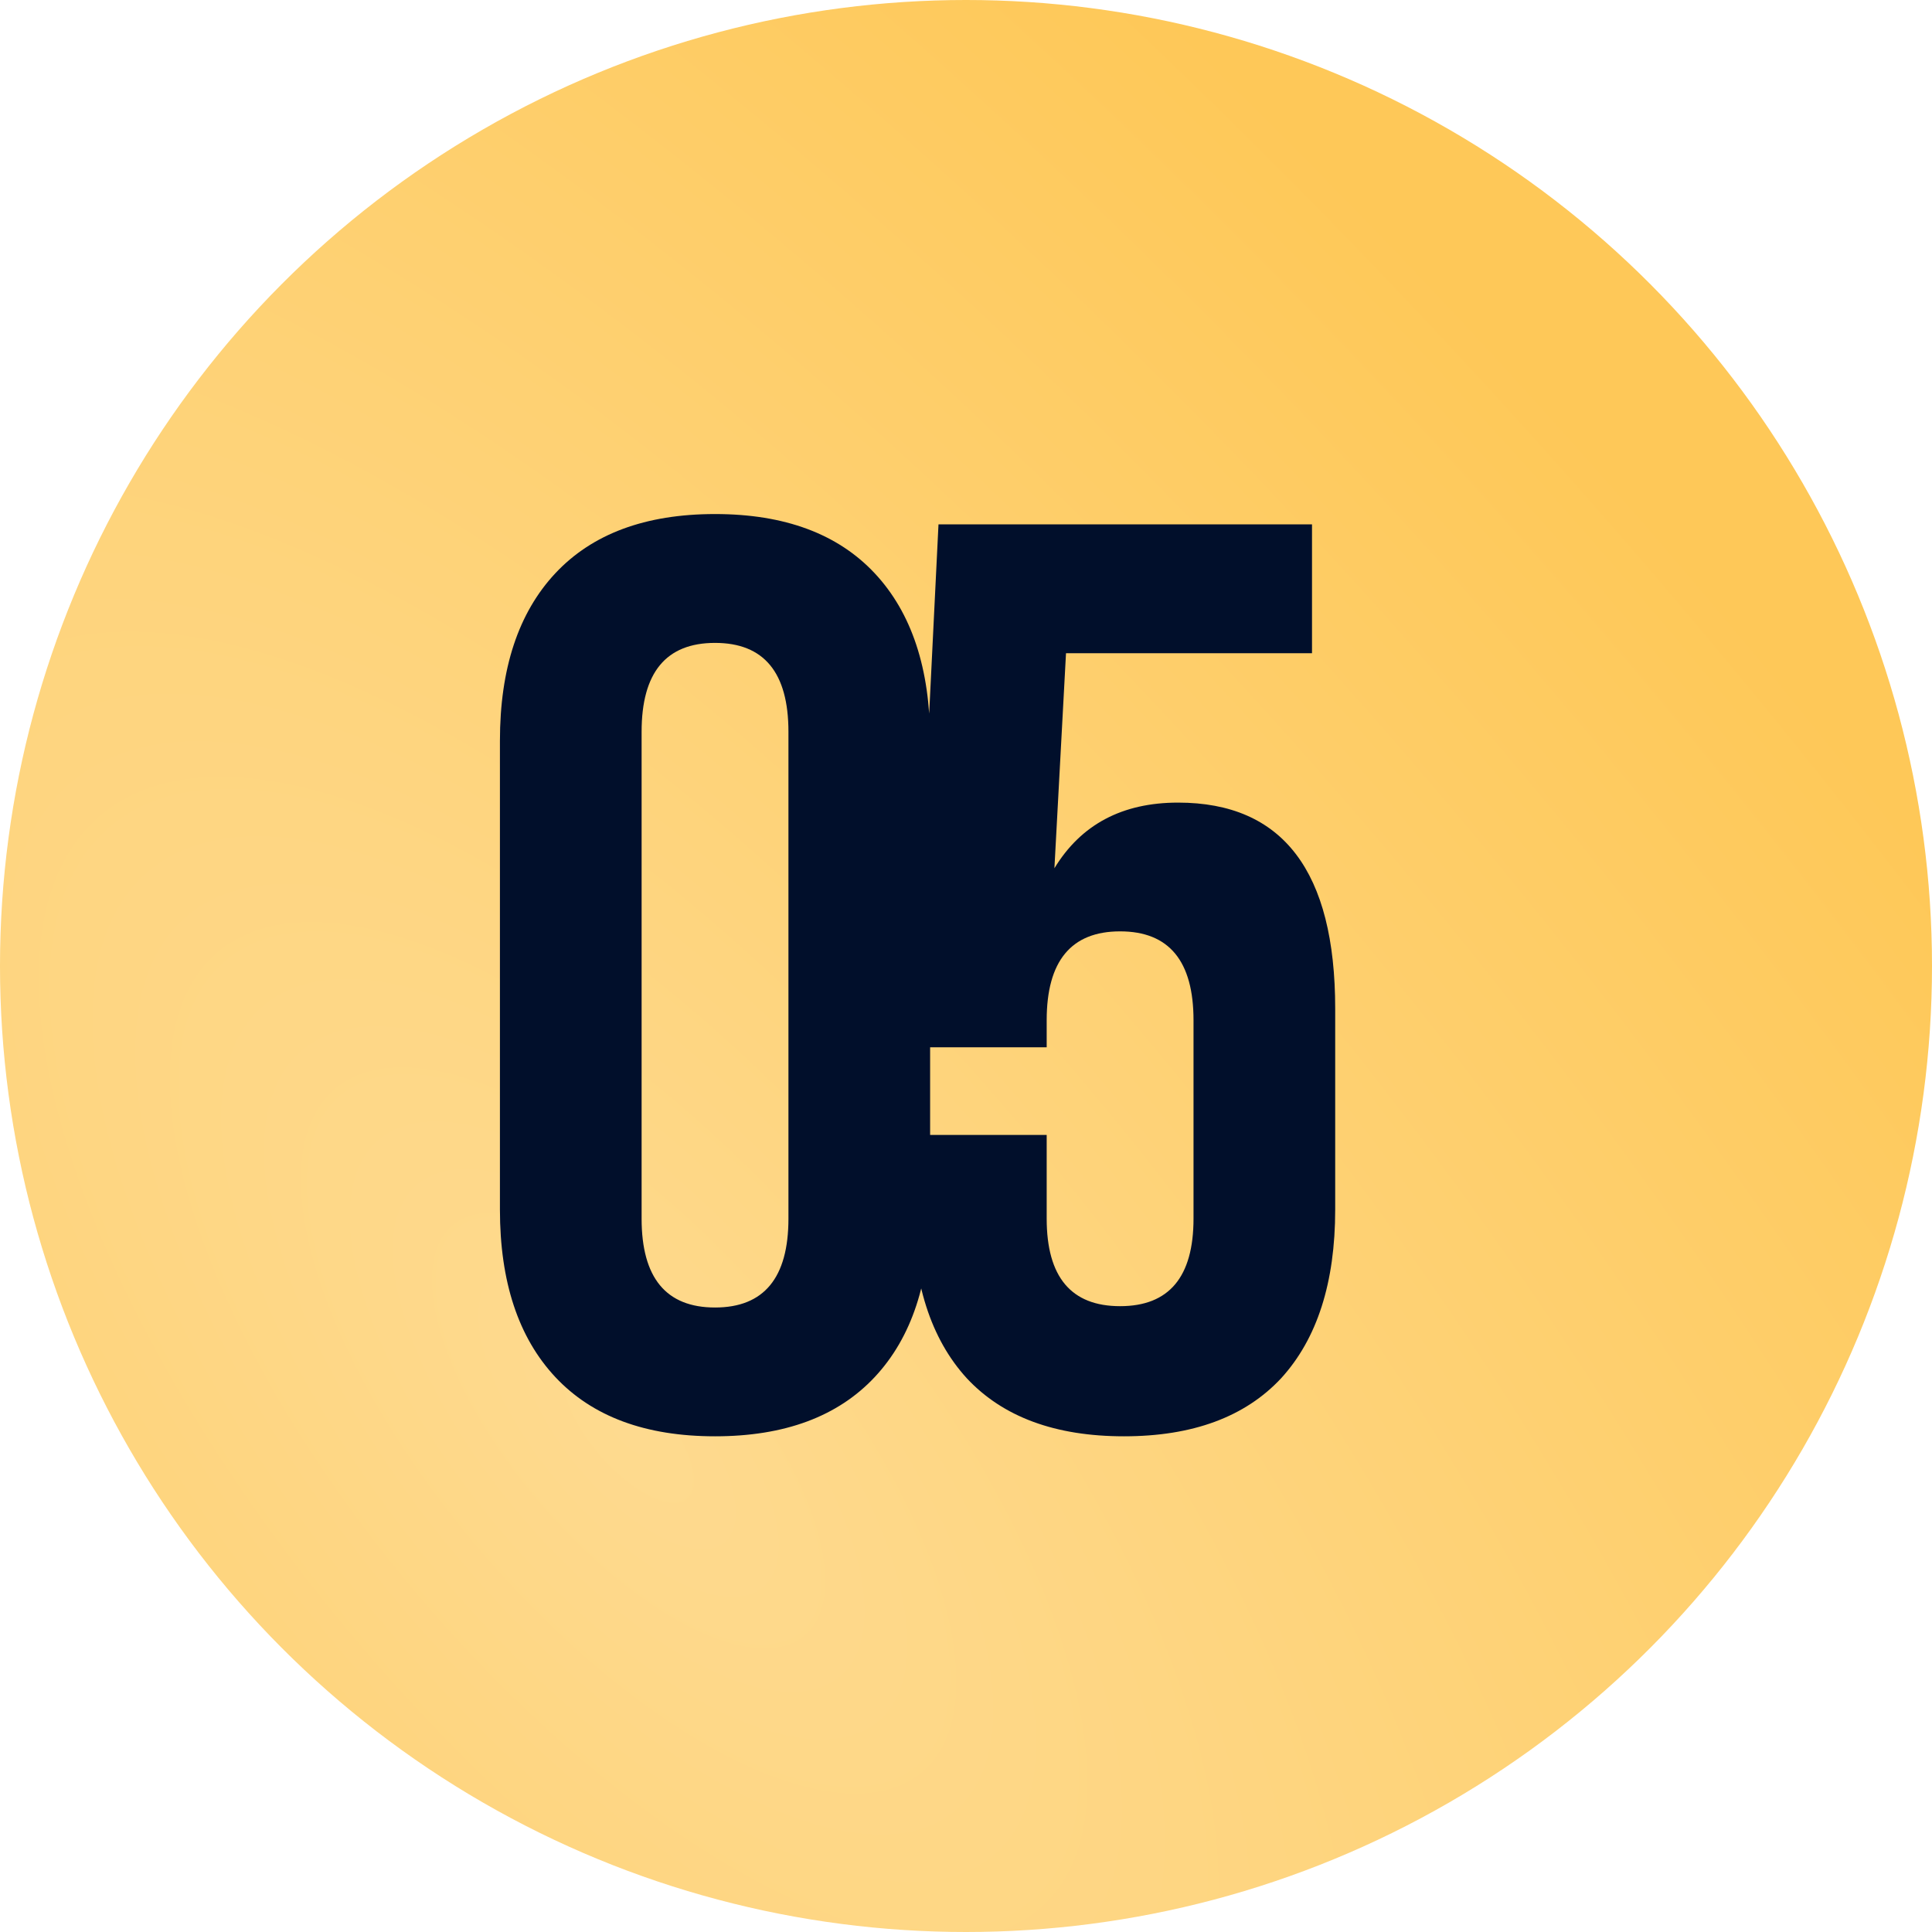
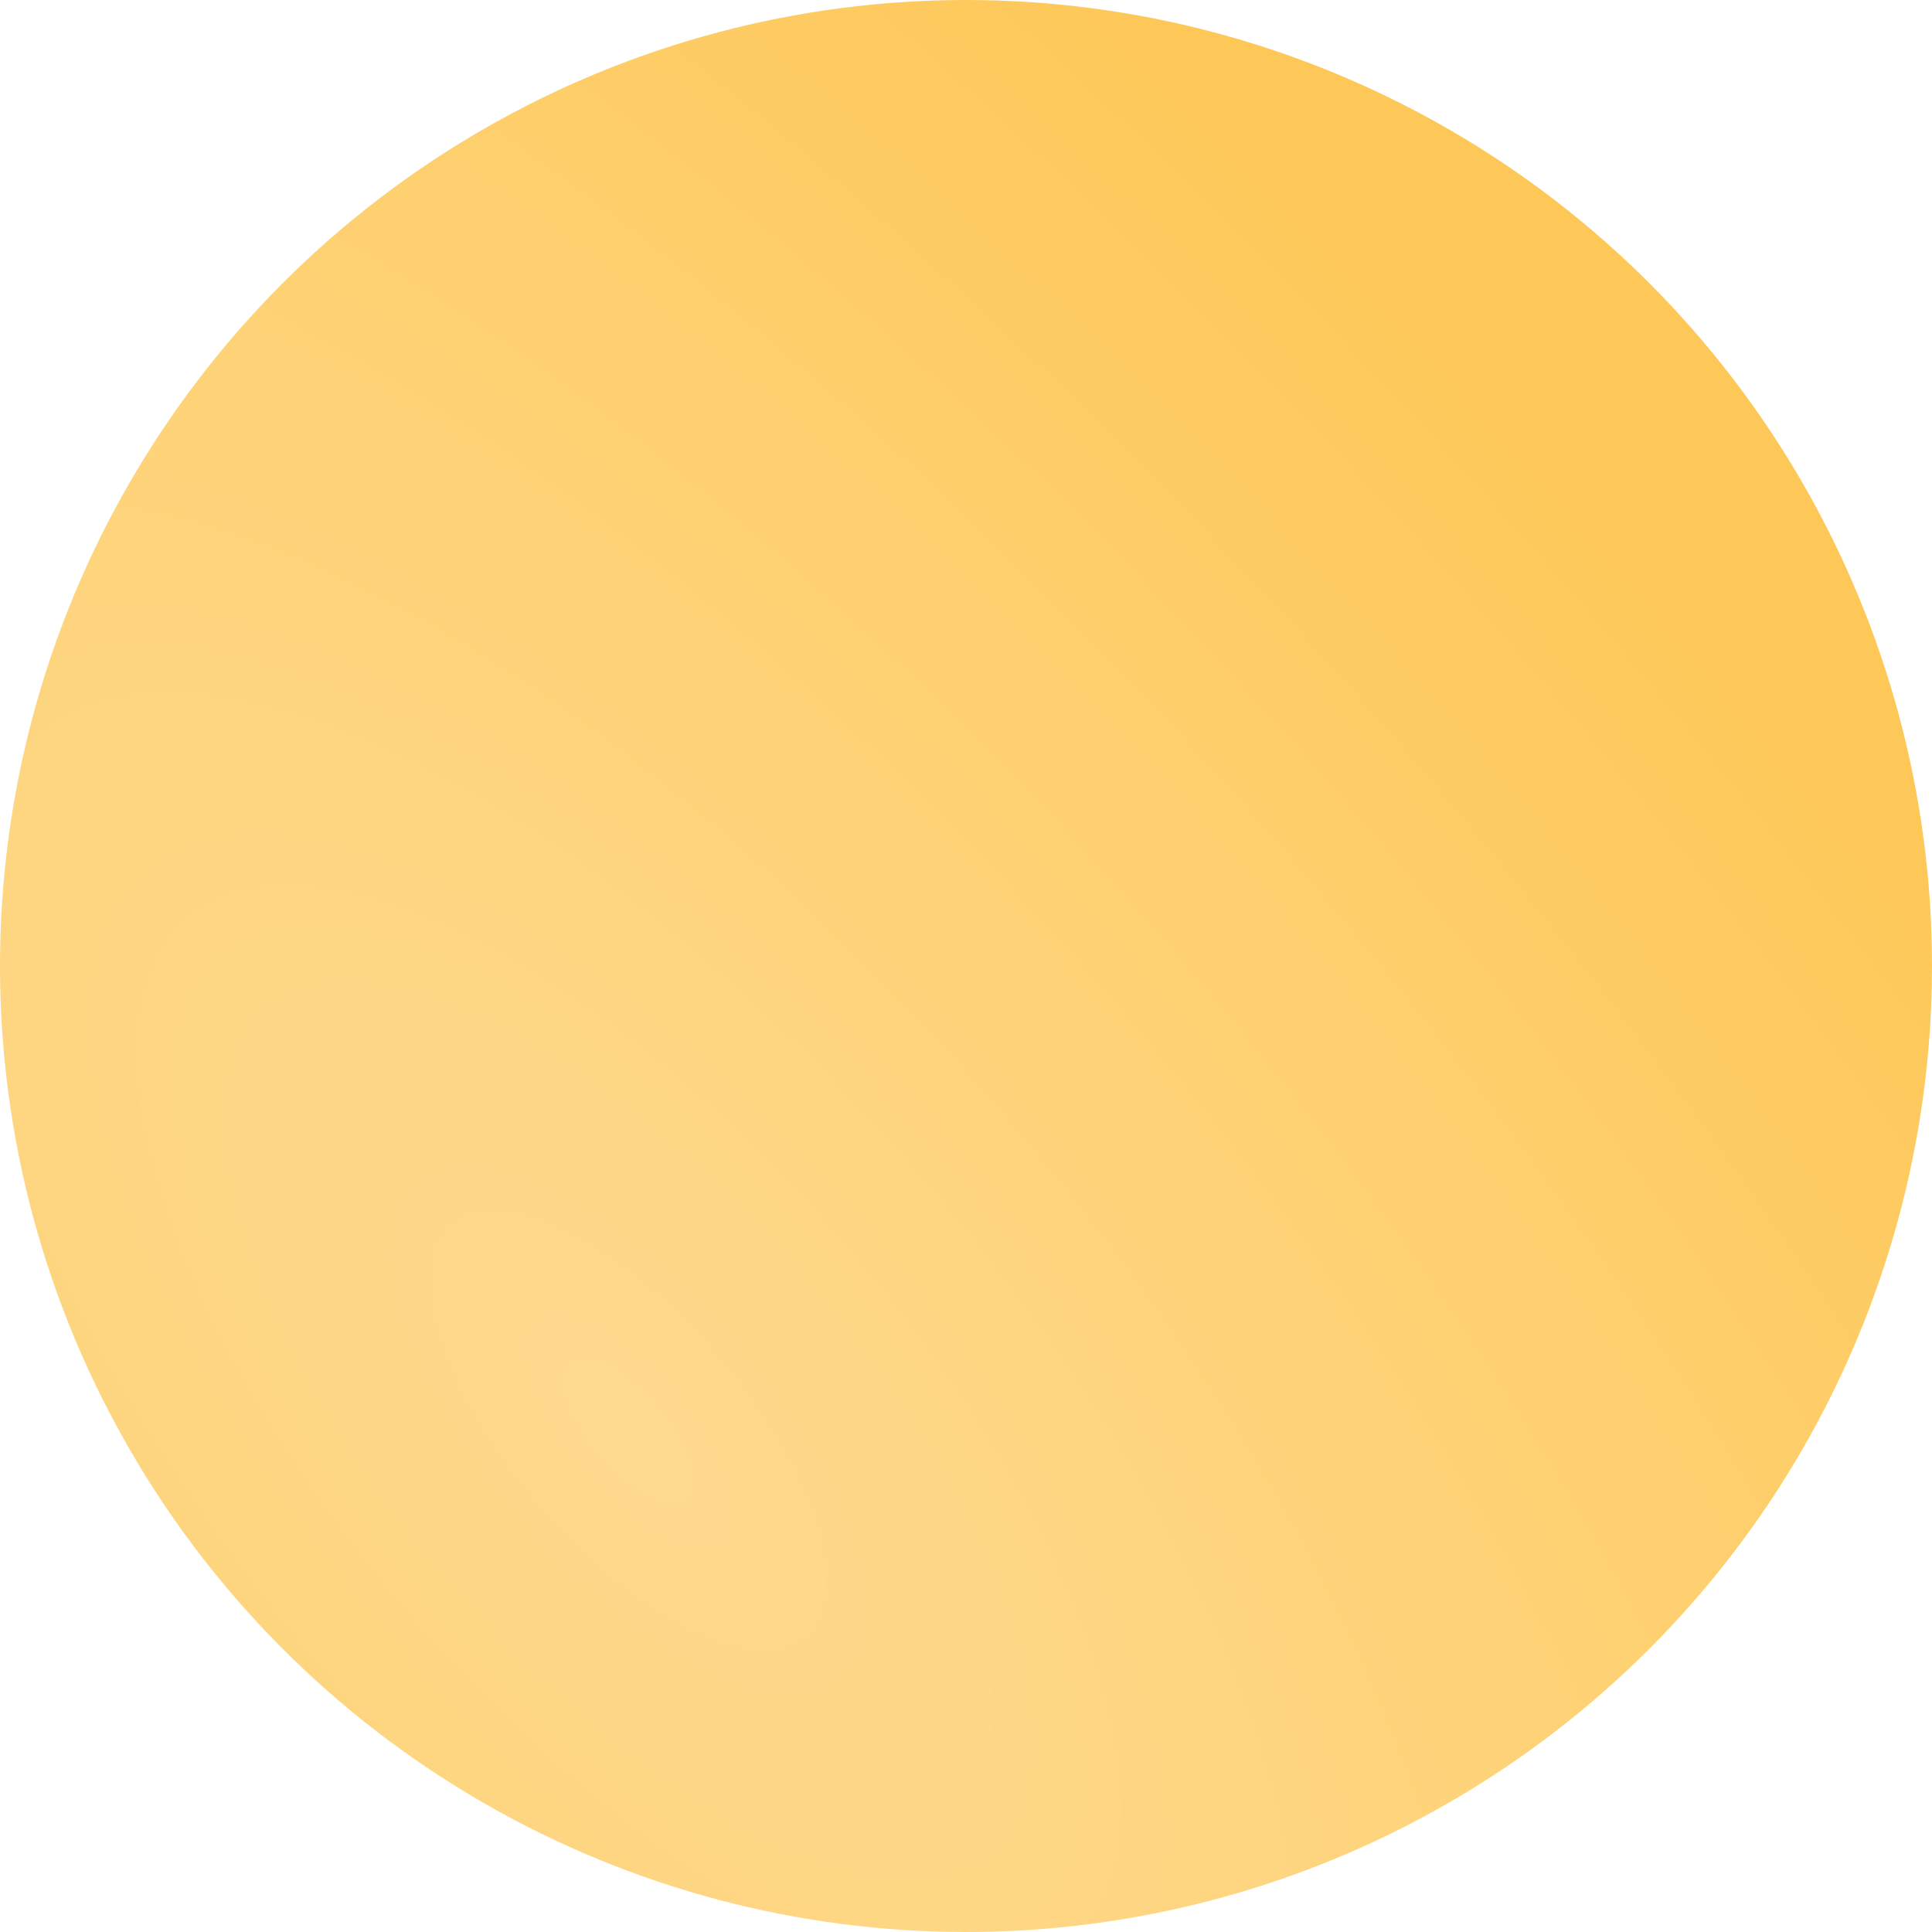
<svg xmlns="http://www.w3.org/2000/svg" width="42" height="42" viewBox="0 0 42 42" fill="none">
  <circle cx="21" cy="21" r="21" fill="url(#paint0_radial_104_4238)" />
-   <path d="M13.948 15.908V26.491C13.948 27.779 14.48 28.424 15.544 28.424C16.608 28.424 17.14 27.779 17.14 26.491V15.908C17.14 14.62 16.608 13.976 15.544 13.976C14.48 13.976 13.948 14.62 13.948 15.908ZM10.868 26.296V16.104C10.868 14.536 11.269 13.322 12.072 12.463C12.875 11.605 14.032 11.175 15.544 11.175C17.056 11.175 18.213 11.605 19.016 12.463C19.819 13.322 20.22 14.536 20.22 16.104V26.296C20.22 27.863 19.819 29.077 19.016 29.936C18.213 30.794 17.056 31.224 15.544 31.224C14.032 31.224 12.875 30.794 12.072 29.936C11.269 29.077 10.868 27.863 10.868 26.296ZM19.842 24.672H22.754V26.491C22.754 27.761 23.286 28.395 24.35 28.395C25.414 28.395 25.946 27.761 25.946 26.491V22.18C25.946 20.892 25.414 20.247 24.35 20.247C23.286 20.247 22.754 20.892 22.754 22.18V22.767H19.842L20.402 11.399H28.522V14.2H23.174L22.922 18.875C23.5 17.924 24.396 17.448 25.61 17.448C27.887 17.448 29.026 18.941 29.026 21.927V26.296C29.026 27.882 28.634 29.105 27.85 29.963C27.066 30.803 25.927 31.224 24.434 31.224C22.94 31.224 21.802 30.803 21.018 29.963C20.234 29.105 19.842 27.882 19.842 26.296V24.672Z" fill="#010F2B" />
  <defs>
    <radialGradient id="paint0_radial_104_4238" cx="0" cy="0" r="1" gradientUnits="userSpaceOnUse" gradientTransform="translate(13.708 31.29) rotate(-40.5) scale(30.072 71.119)">
      <stop stop-color="#FEDA8F" />
      <stop offset="1" stop-color="#FEC858" />
    </radialGradient>
  </defs>
</svg>